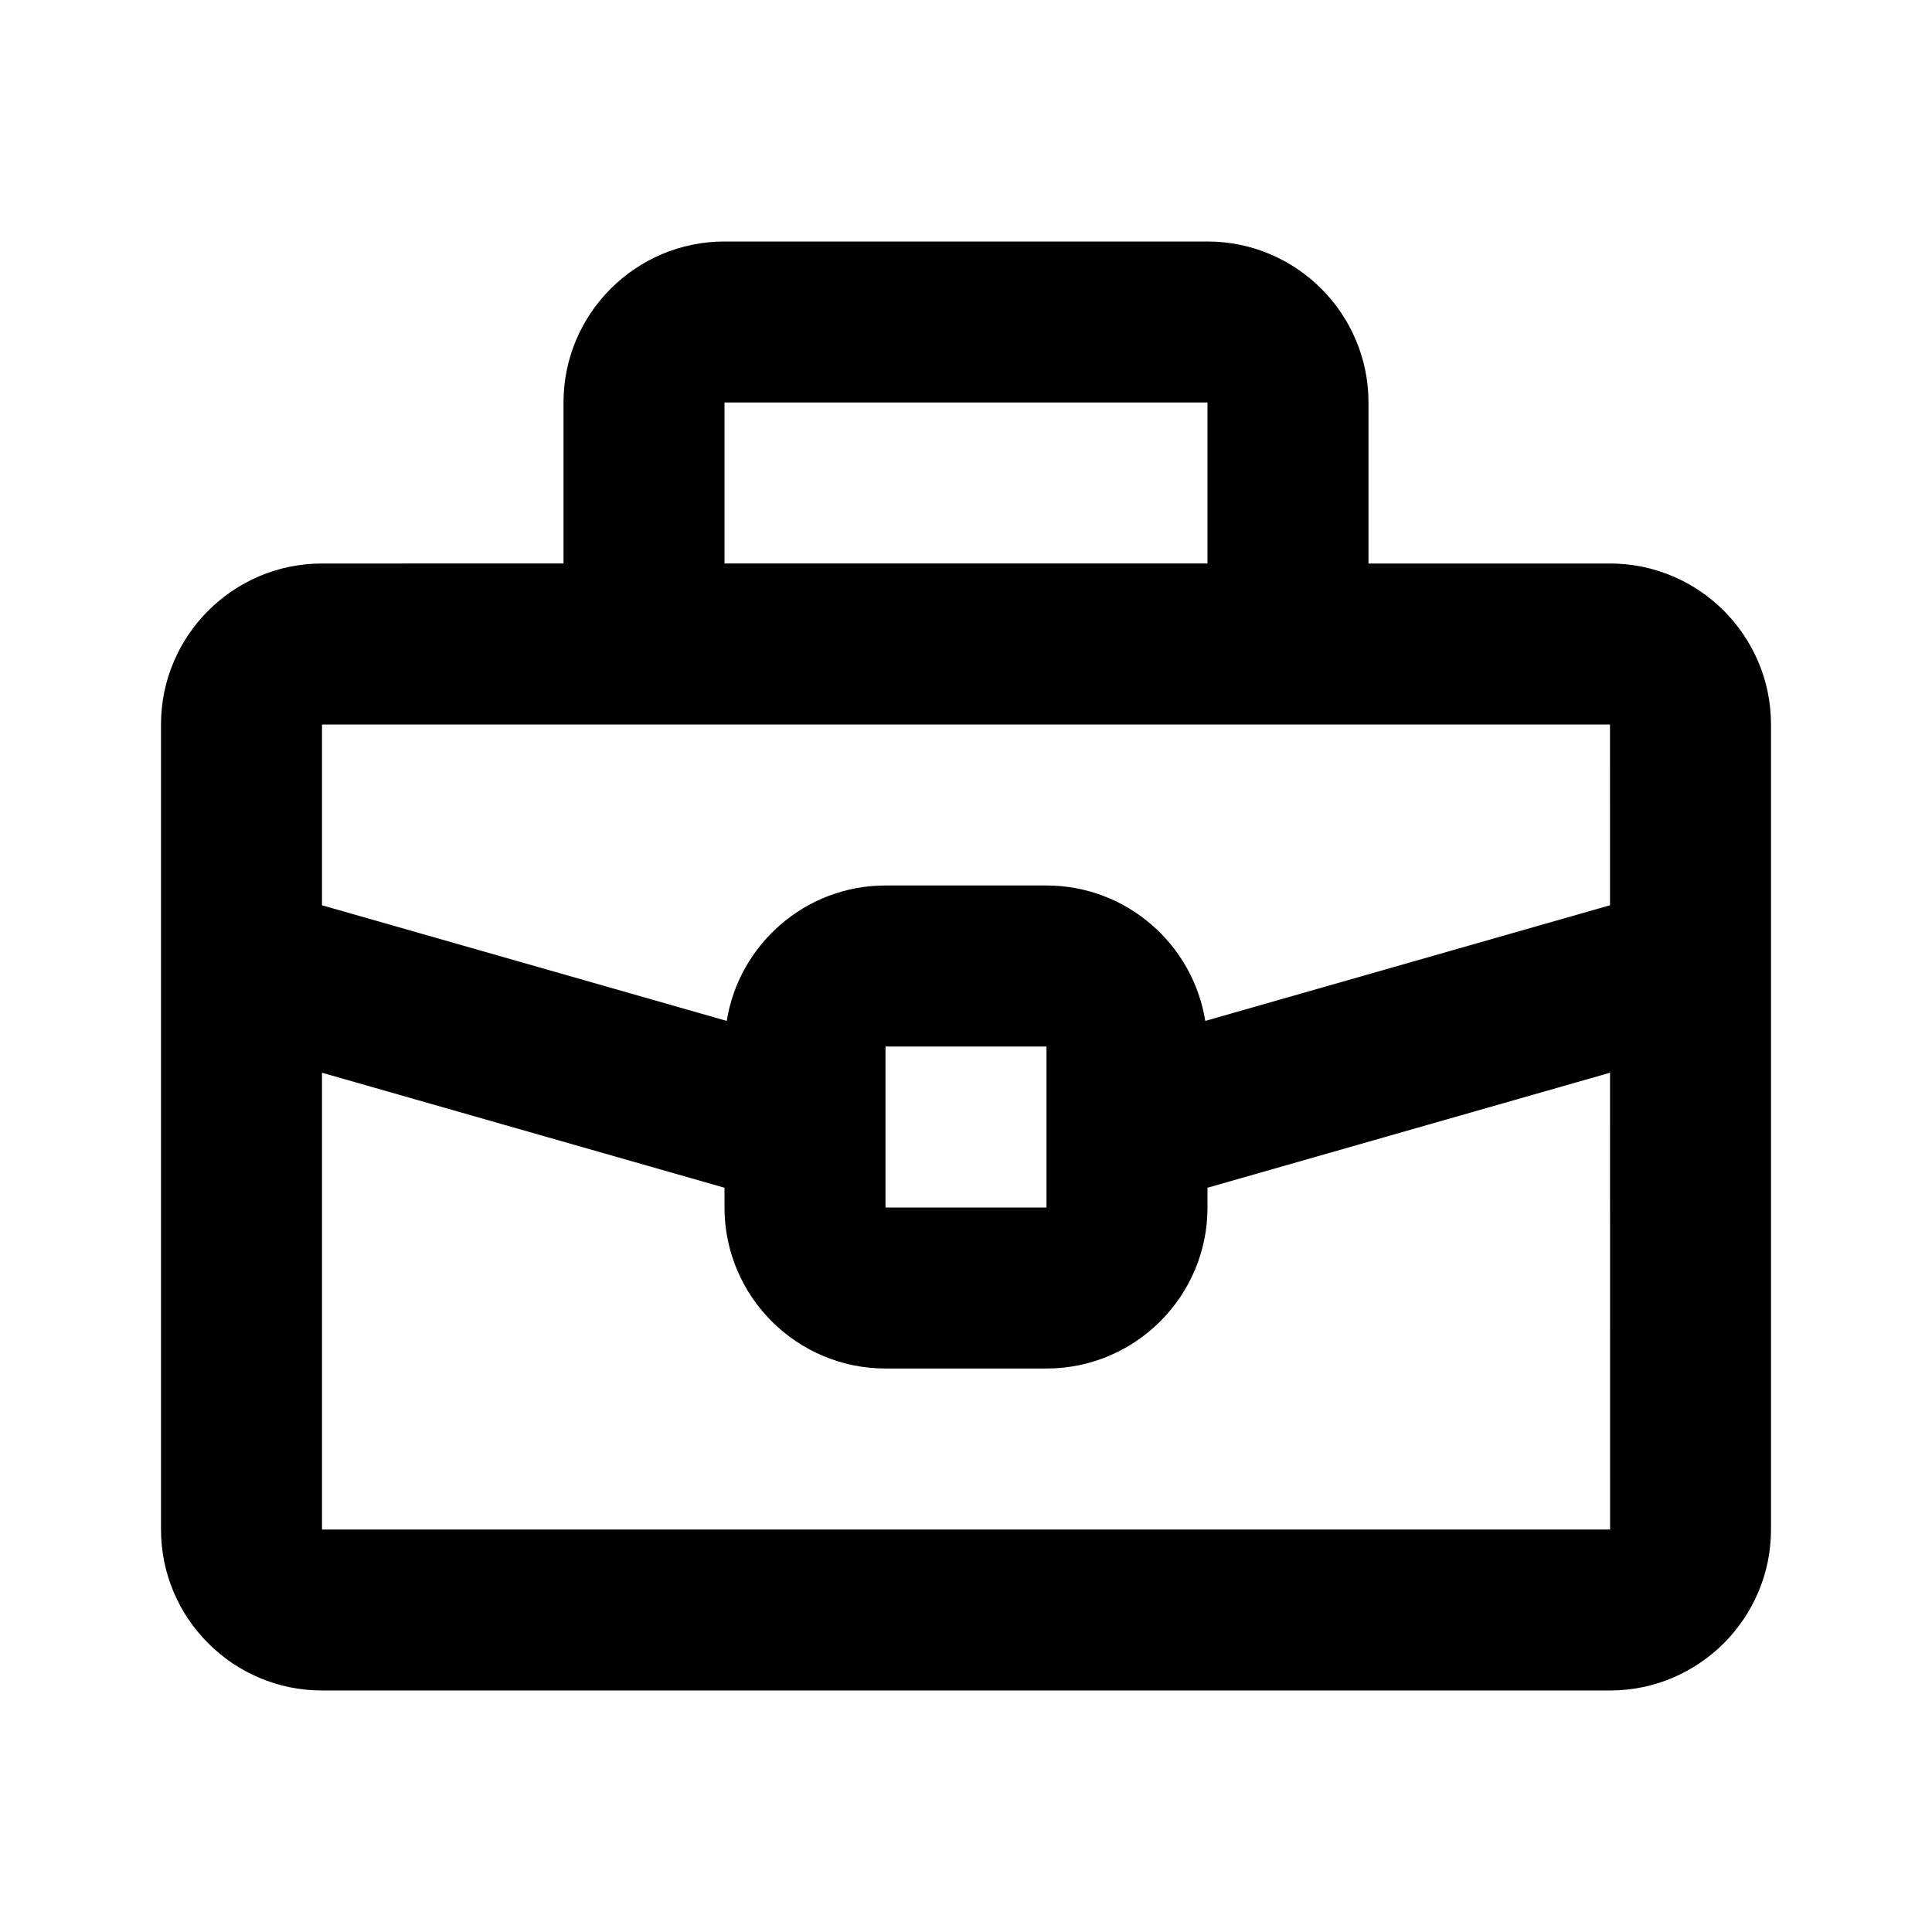
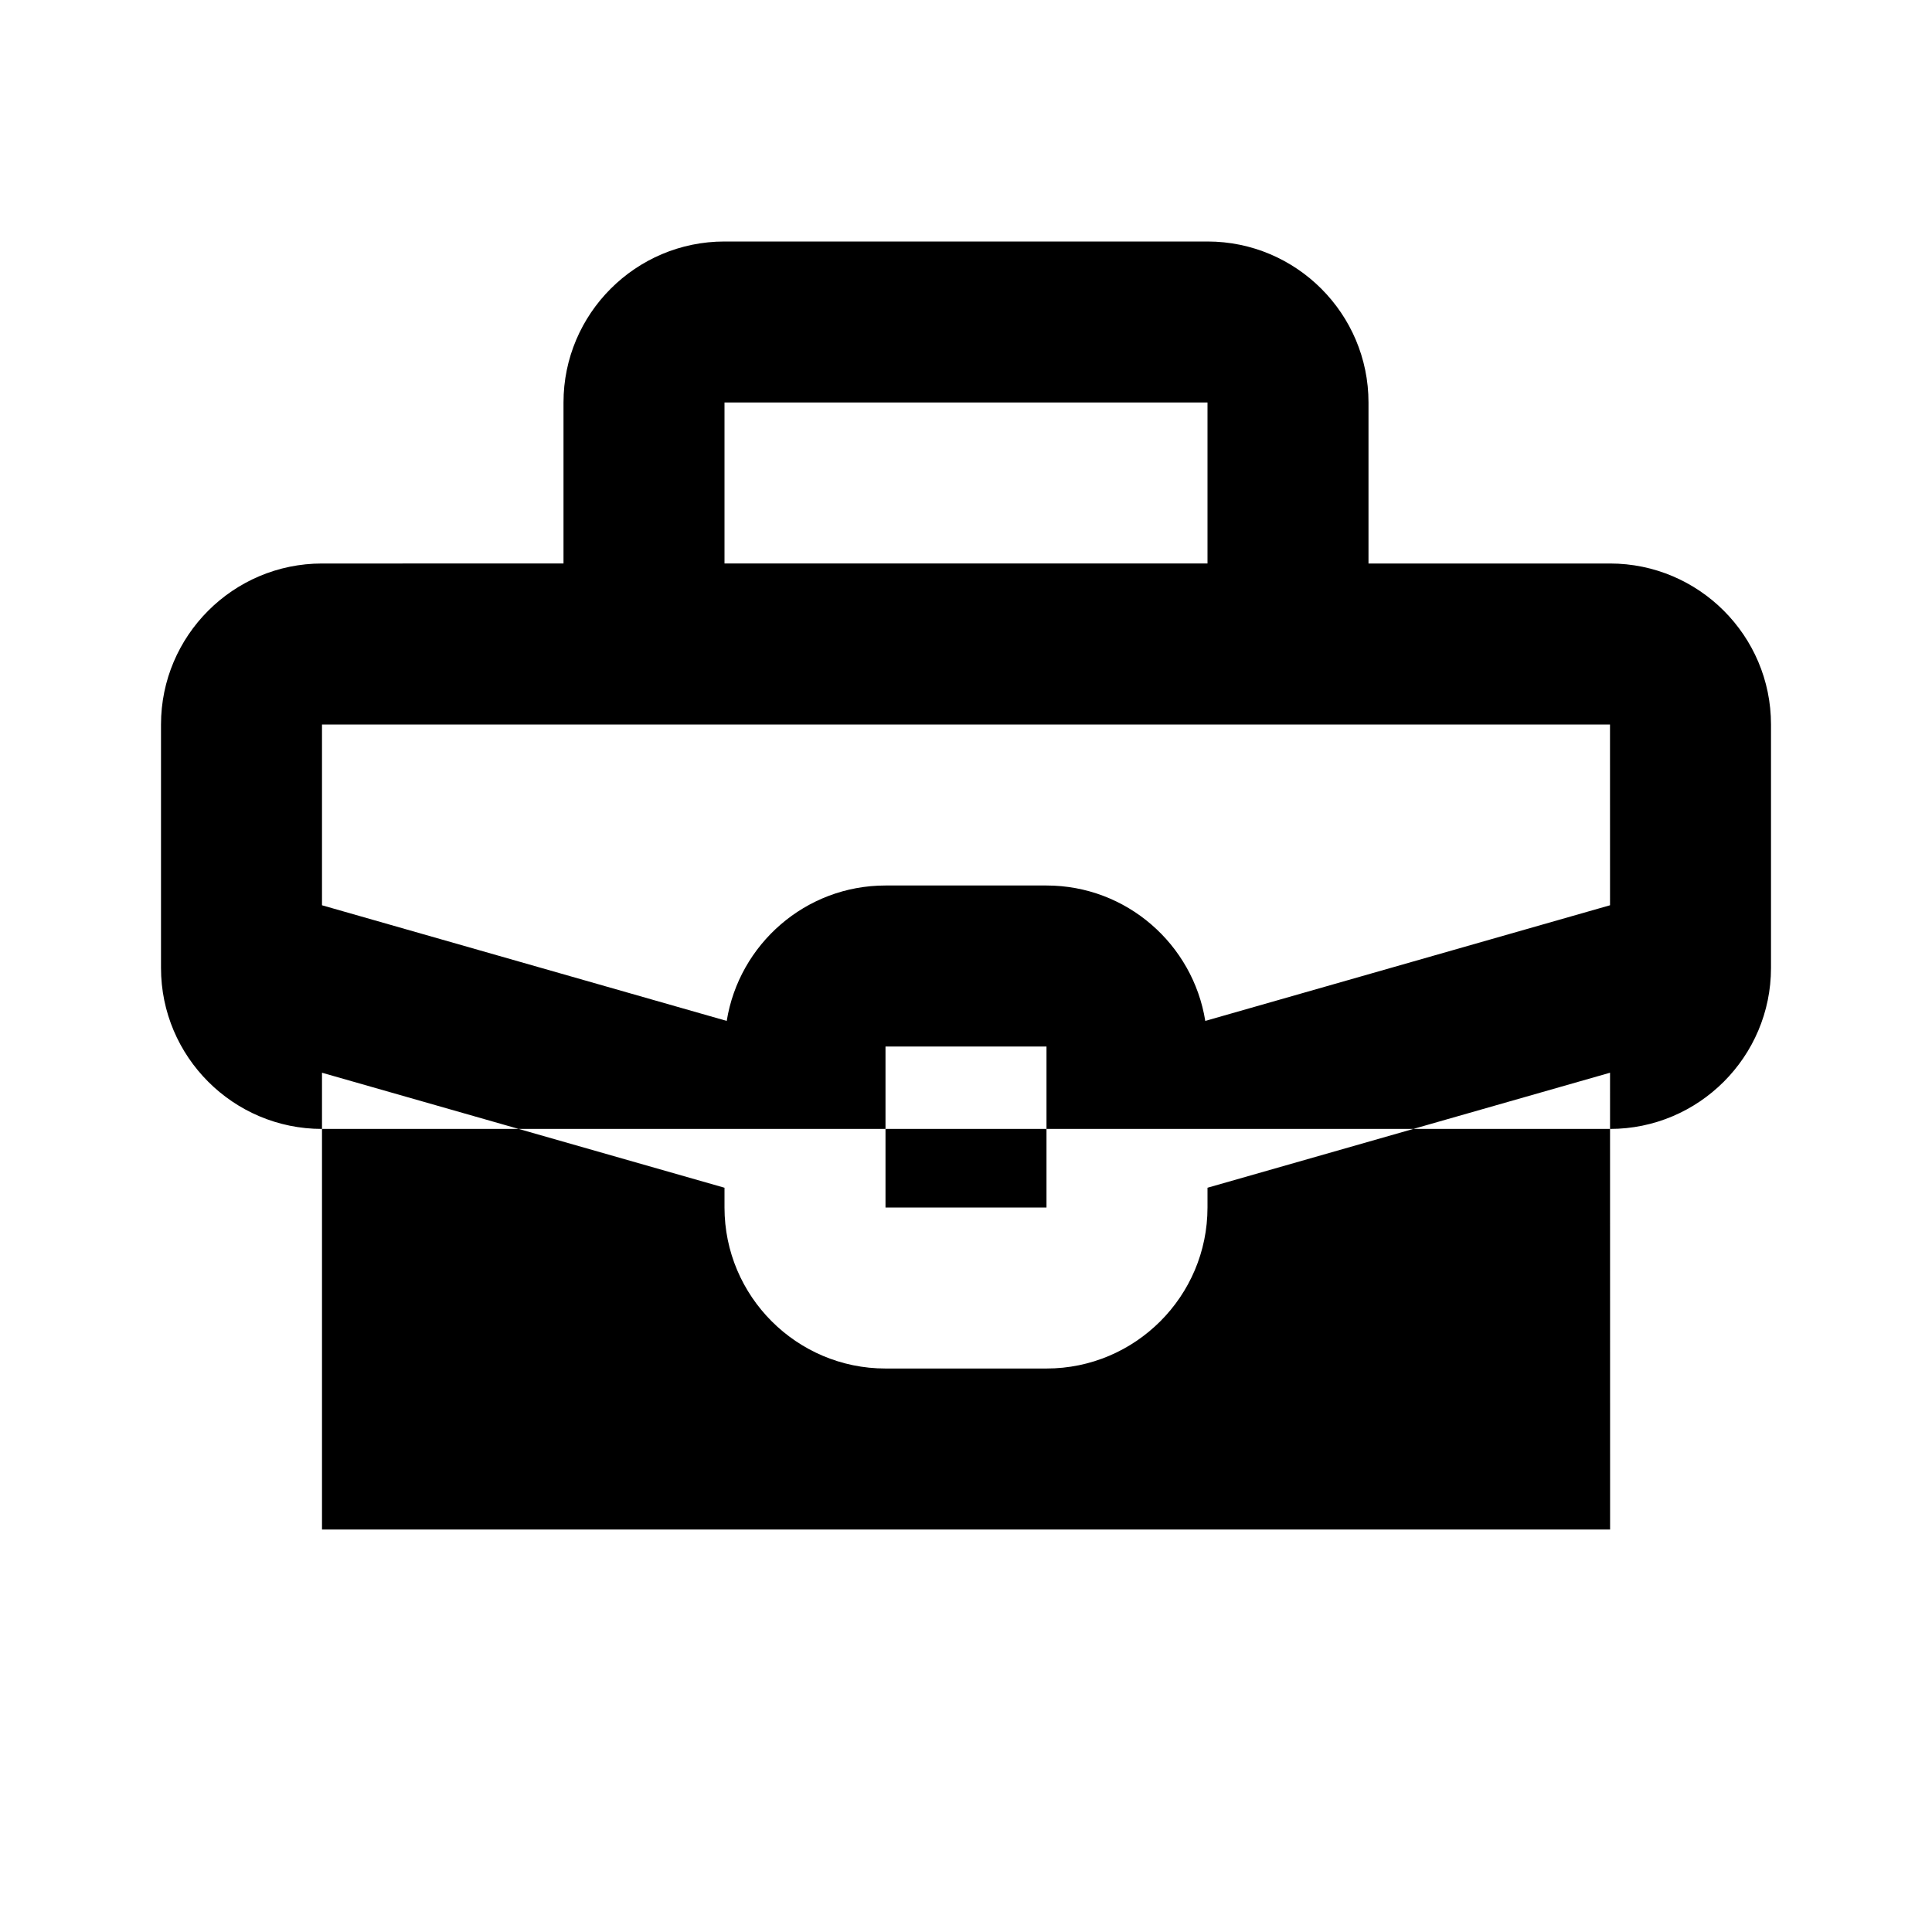
<svg xmlns="http://www.w3.org/2000/svg" version="1.1" id="Layer_1" x="0px" y="0px" width="1440px" height="1440px" viewBox="0 0 144 144" style="enable-background:new 0 0 144 144;" xml:space="preserve">
  <style type="text/css">
	.st0{fill:#FFFFFF;}
	.st1{fill:#FCEE21;}
	.st2{stroke:#000000;stroke-width:12;stroke-miterlimit:10;}
	.st3{fill:none;stroke:#FFFFFF;stroke-width:12;stroke-linecap:round;stroke-miterlimit:10;}
	.st4{fill:none;stroke:#000000;stroke-width:12;stroke-linecap:round;stroke-miterlimit:10;}
	.st5{fill:none;stroke:#000000;stroke-width:12;stroke-miterlimit:10;}
	.st6{fill:none;stroke:#000000;stroke-width:12;stroke-linecap:round;stroke-linejoin:round;stroke-miterlimit:10;}
	.st7{fill:none;stroke:#FFFFFF;stroke-width:12;stroke-linecap:round;stroke-linejoin:round;stroke-miterlimit:10;}
	.st8{stroke:#000000;stroke-width:12;stroke-linecap:round;stroke-linejoin:round;stroke-miterlimit:10;}
</style>
-   <rect x="0" y="0" class="st0" width="144" height="144" />
-   <path d="M132,72.133V54c0-6.617-5.383-12-12-12h-18V30c0-6.617-5.383-12-12-12  h-36c-6.617,0-12,5.383-12,12v12H24c-6.617,0-12,5.383-12,12v18.132  c0,0.004-0,0.008,0,0.012v41.855c0,6.617,5.383,12,12,12h96  c6.617,0,12-5.383,12-12V72.145C132.001,72.141,132,72.137,132,72.133  z M54,30h36v12h-36V30z M120,54l0.002,13.473l-30.168,8.62  c-0.918-5.712-5.867-10.093-11.834-10.093h-12c-5.967,0-10.915,4.381-11.834,10.093  l-30.166-8.619V54H120z M66,83.868c-0-0.004,0-0.008,0-0.012  v-5.855h12v5.855c-0,0.004,0,0.009,0,0.012v6.132h-12V83.868z M24,114  v-34.045l30,8.572v1.474c0,6.617,5.383,12,12,12h12c6.617,0,12-5.383,12-12v-1.474  l30.003-8.573l0.004,34.046H24z" />
+   <path d="M132,72.133V54c0-6.617-5.383-12-12-12h-18V30c0-6.617-5.383-12-12-12  h-36c-6.617,0-12,5.383-12,12v12H24c-6.617,0-12,5.383-12,12v18.132  c0,0.004-0,0.008,0,0.012c0,6.617,5.383,12,12,12h96  c6.617,0,12-5.383,12-12V72.145C132.001,72.141,132,72.137,132,72.133  z M54,30h36v12h-36V30z M120,54l0.002,13.473l-30.168,8.62  c-0.918-5.712-5.867-10.093-11.834-10.093h-12c-5.967,0-10.915,4.381-11.834,10.093  l-30.166-8.619V54H120z M66,83.868c-0-0.004,0-0.008,0-0.012  v-5.855h12v5.855c-0,0.004,0,0.009,0,0.012v6.132h-12V83.868z M24,114  v-34.045l30,8.572v1.474c0,6.617,5.383,12,12,12h12c6.617,0,12-5.383,12-12v-1.474  l30.003-8.573l0.004,34.046H24z" />
</svg>